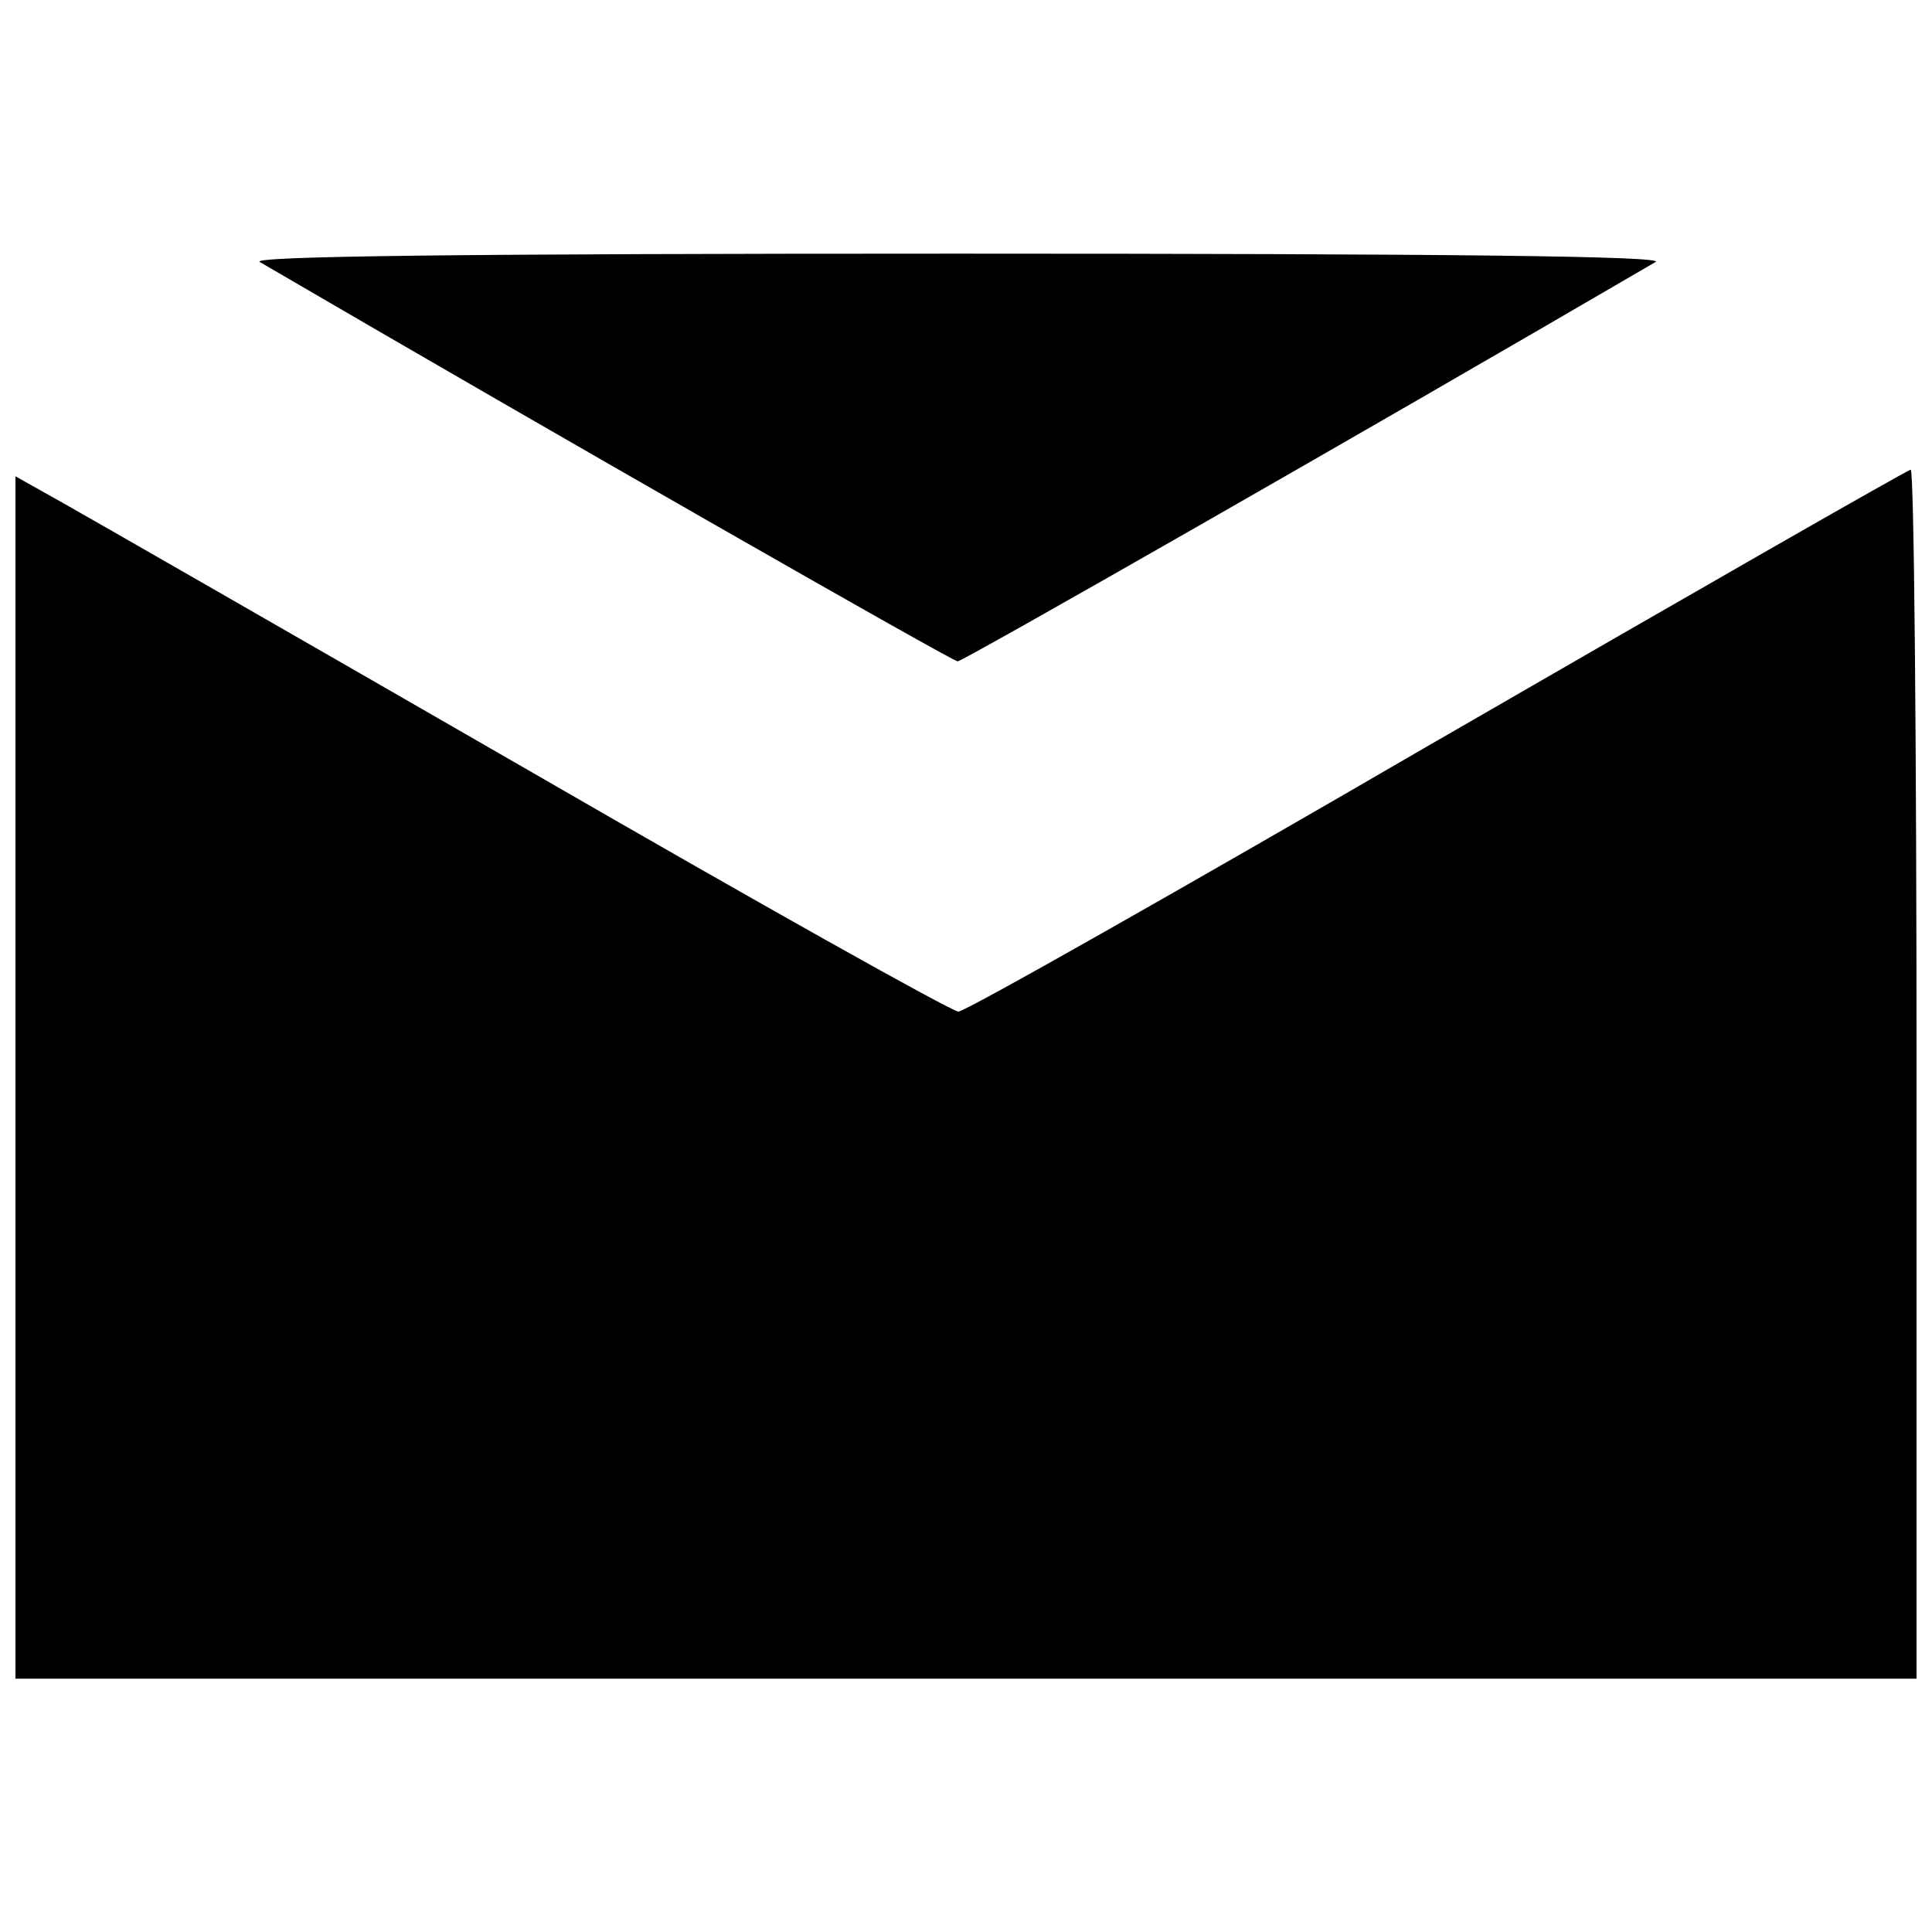
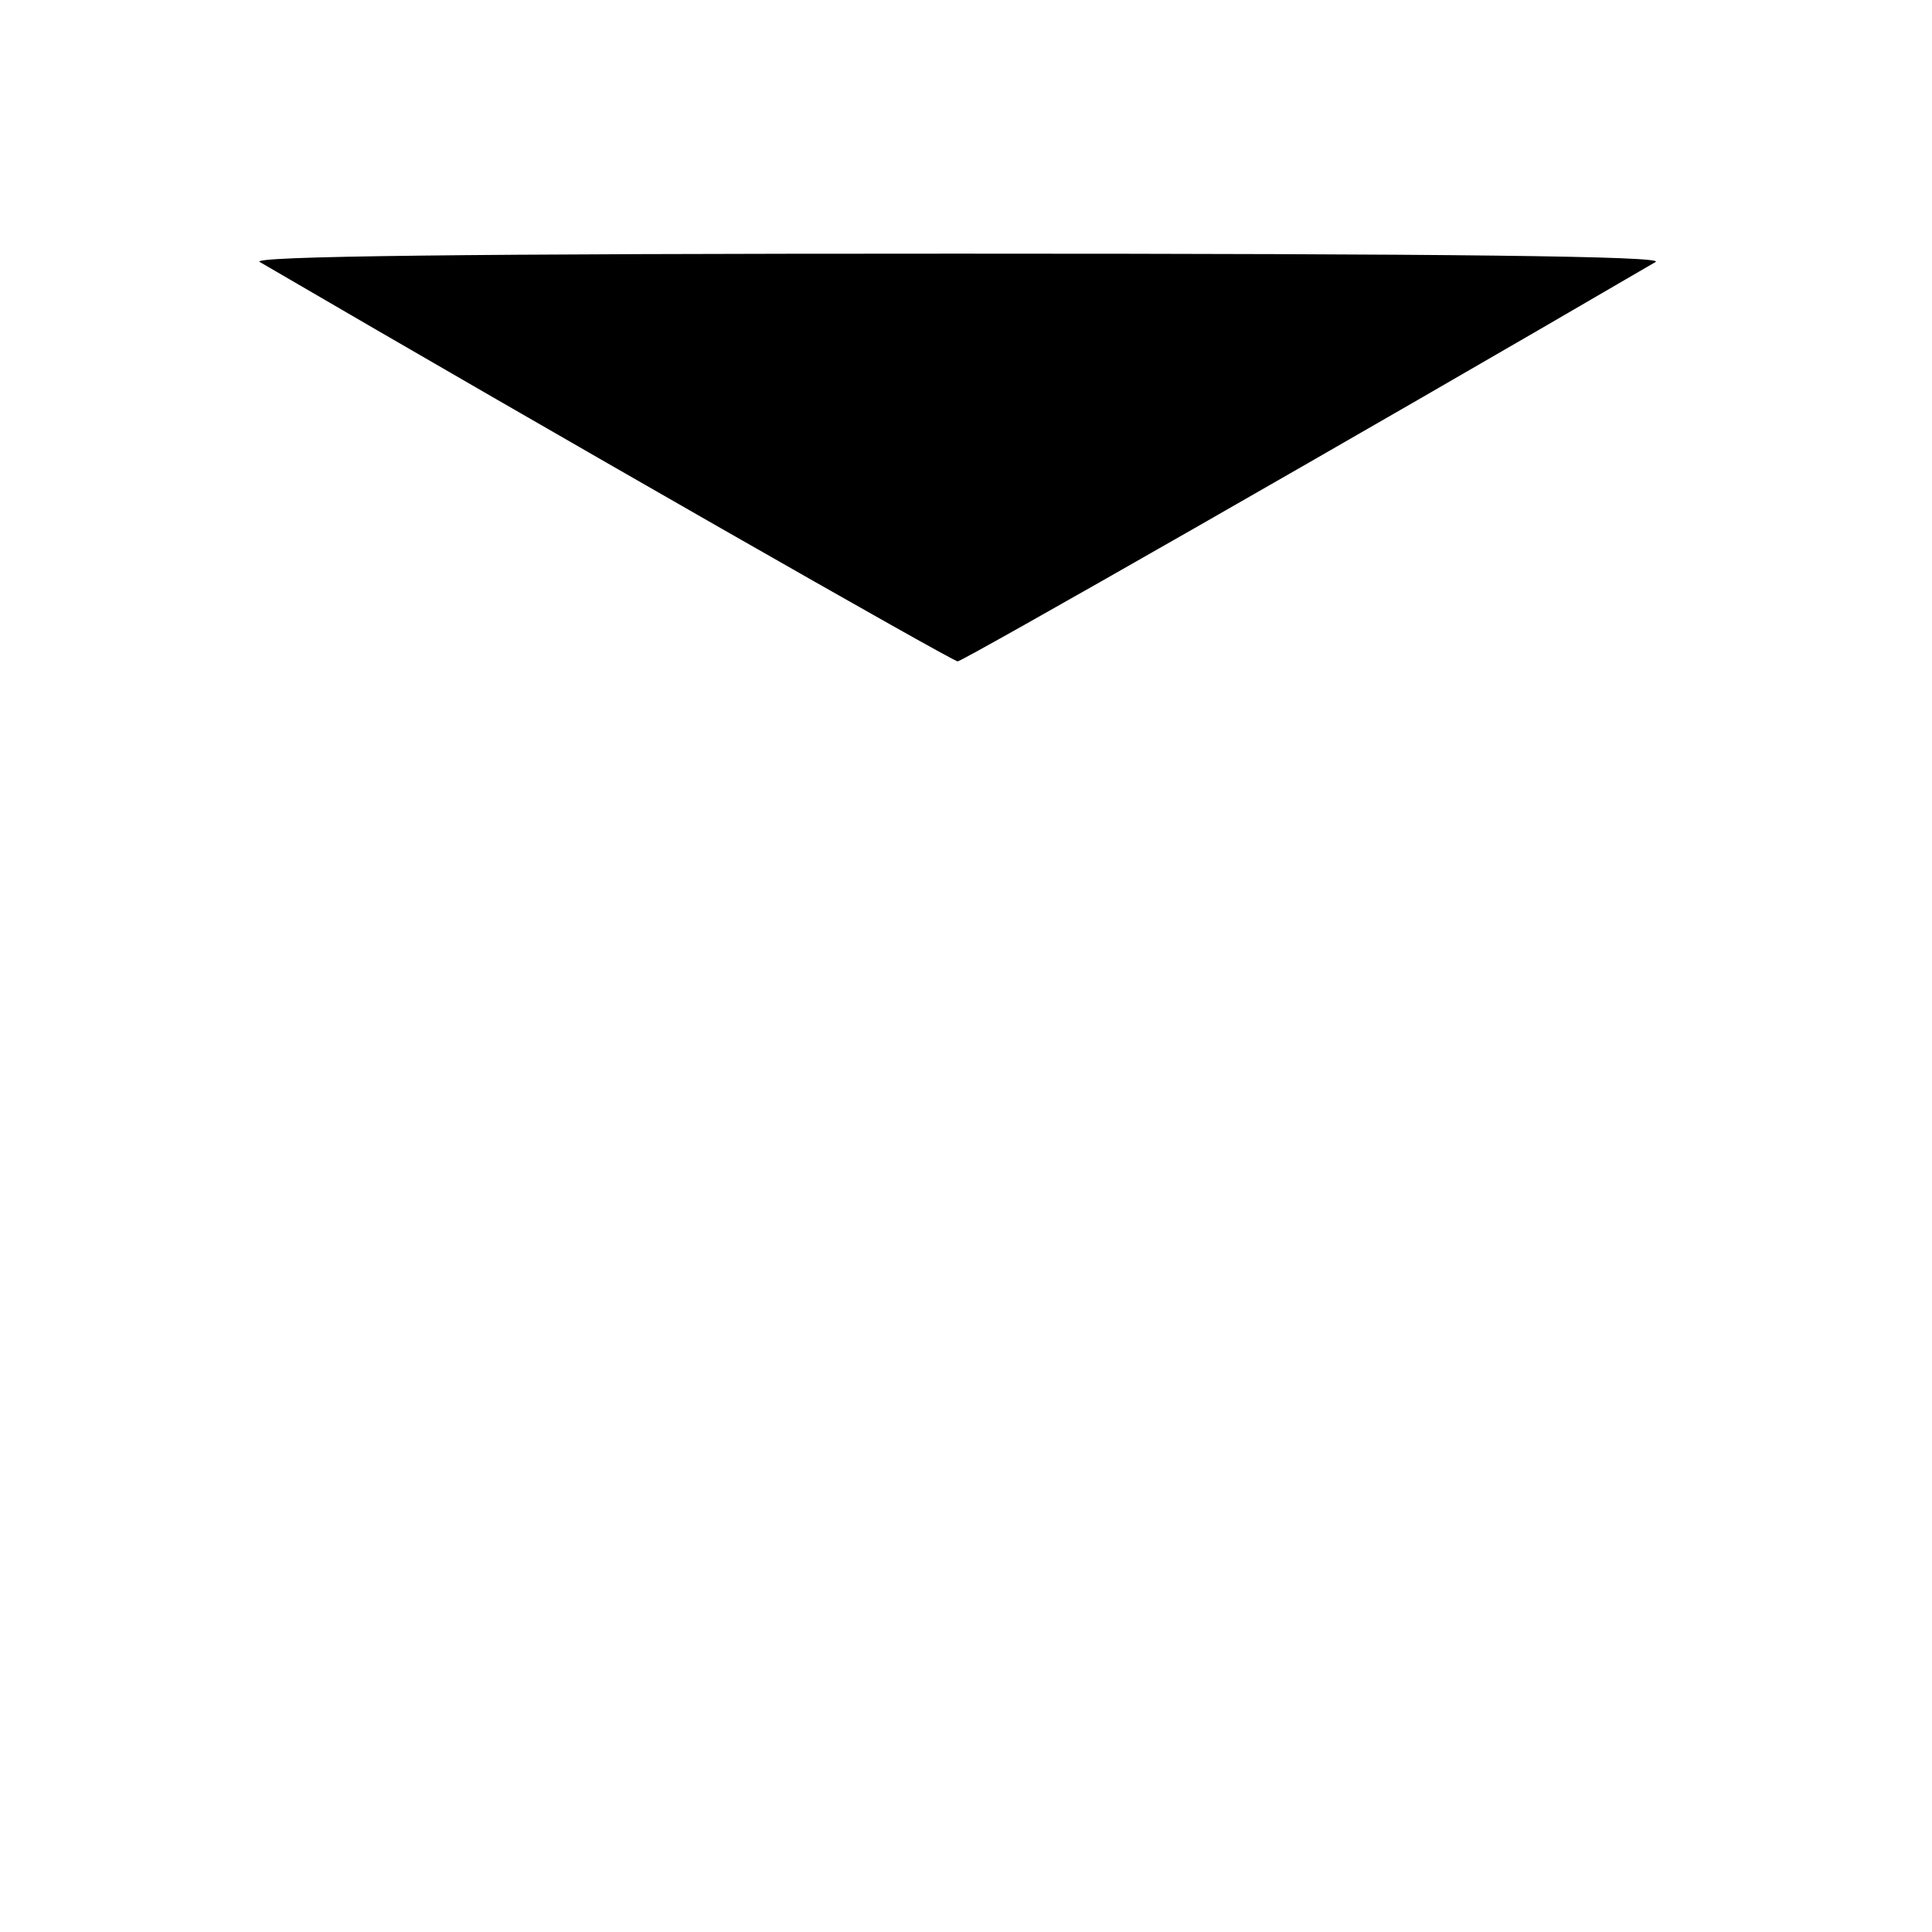
<svg xmlns="http://www.w3.org/2000/svg" width="800px" height="800px" version="1.1" viewBox="144 144 512 512">
  <defs>
    <clipPath id="a">
-       <path d="m148.09 268h503.81v321h-503.81z" />
-     </clipPath>
+       </clipPath>
  </defs>
  <path d="m212.84 213.43c80.652 47.066 183.62 105.84 184.95 105.84 1.324 0 104.3-58.777 184.95-105.84 2.871-1.547-54.137-2.211-184.95-2.211s-187.82 0.664-184.95 2.211z" />
  <g clip-path="url(#a)">
    <path d="m524.85 340.27c-68.059 39.555-125.07 71.816-126.84 71.816-1.77 0-53.031-28.727-113.8-63.859-60.988-35.133-116.45-66.953-123.52-70.93l-12.594-7.07v318.64h503.81v-160.2c0-88.168-0.664-160.2-1.547-160.2-1.105 0.223-57.453 32.484-125.51 71.816z" />
  </g>
</svg>